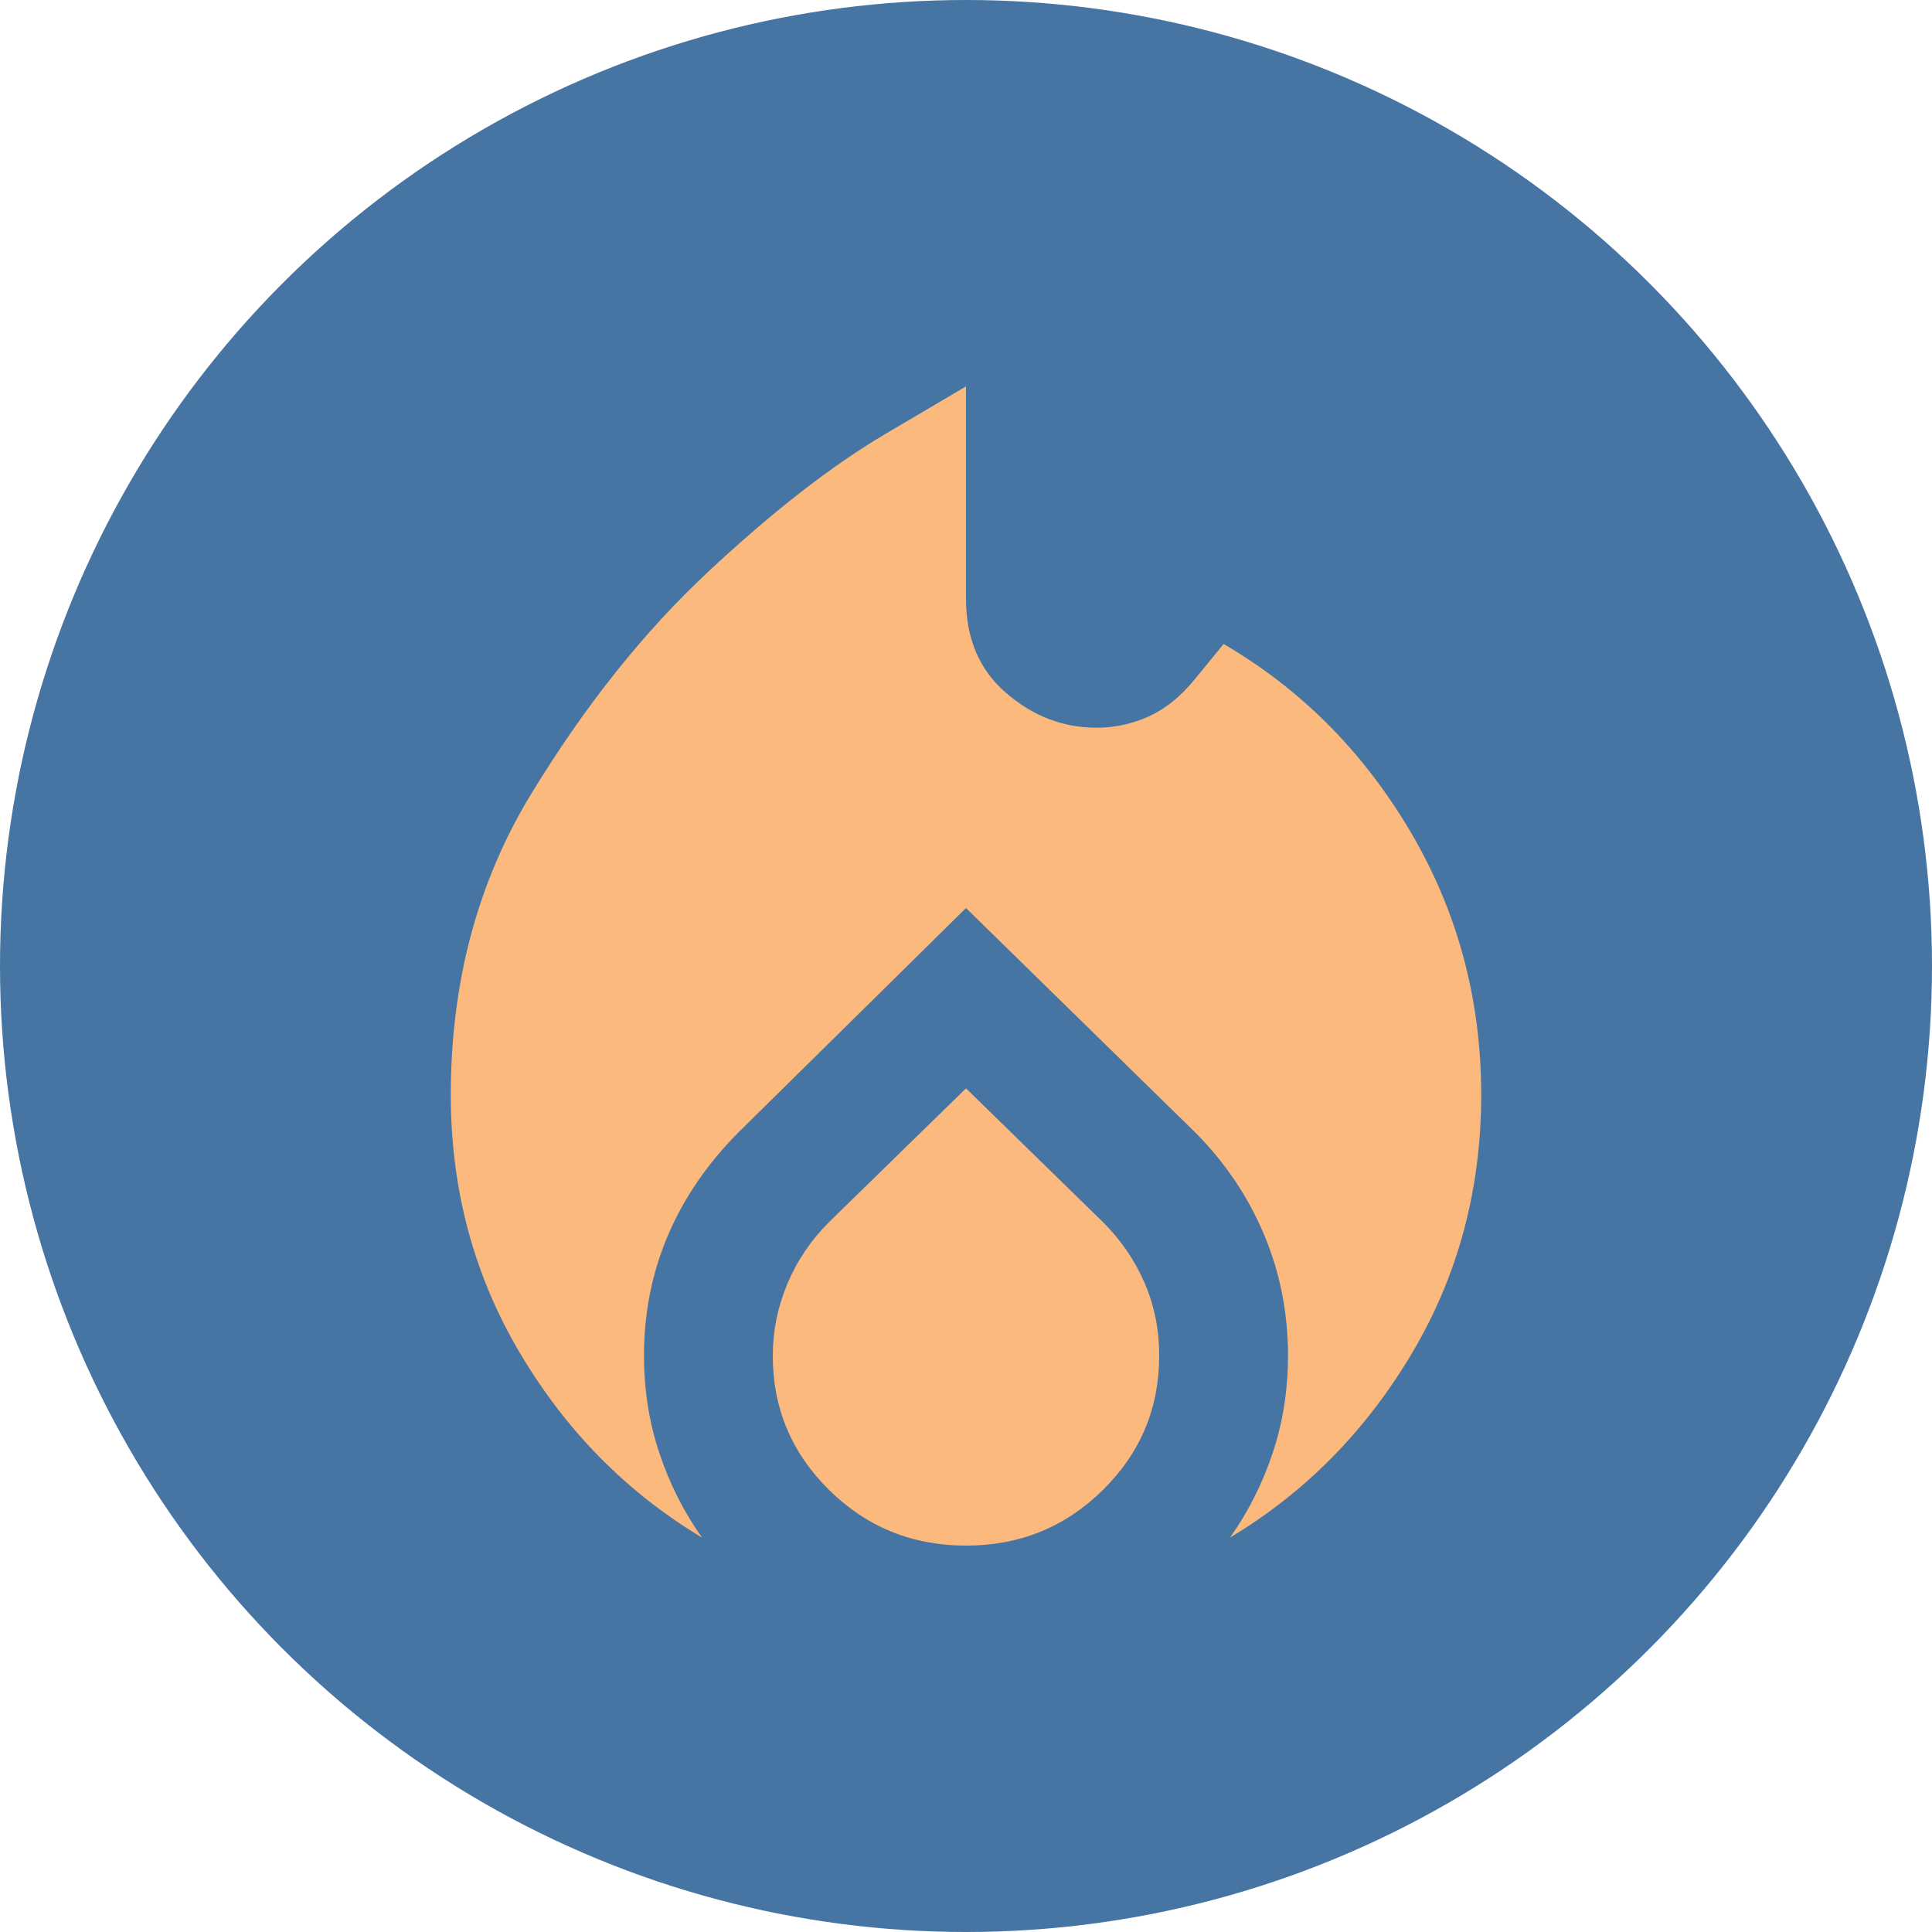
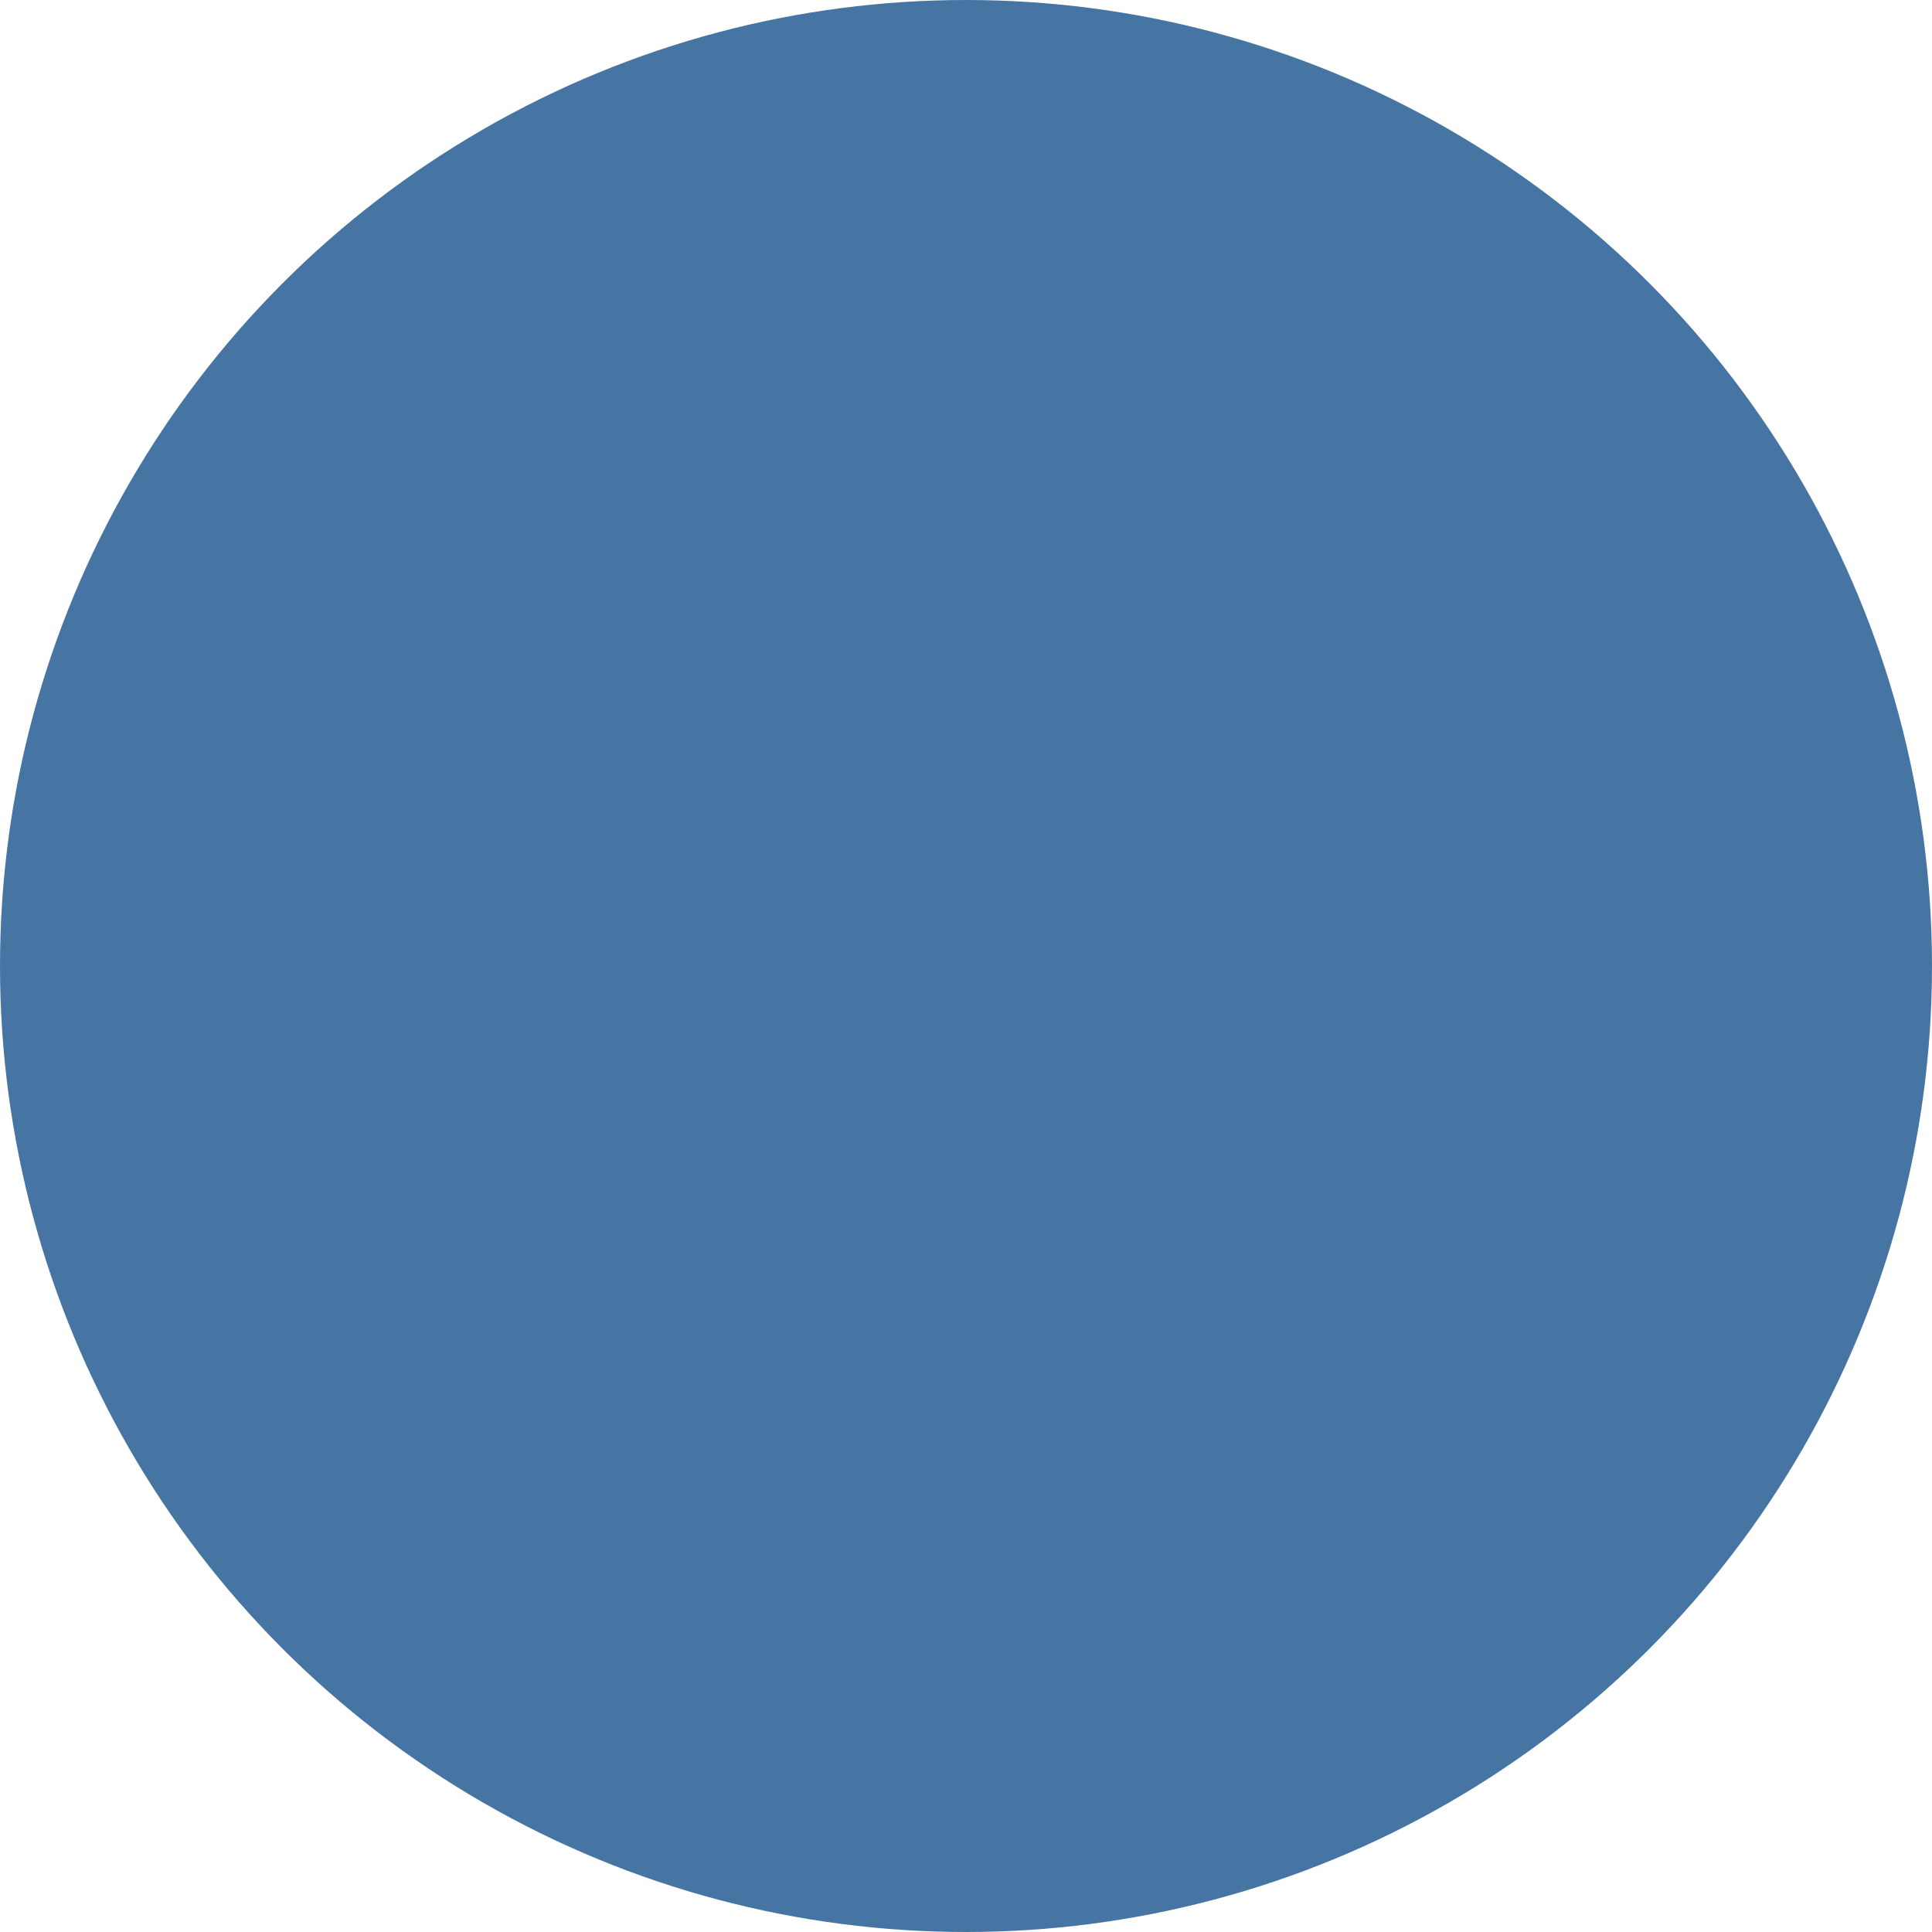
<svg xmlns="http://www.w3.org/2000/svg" width="30" height="30" viewBox="0 0 30 30" fill="none">
  <circle cx="15" cy="15" r="15" fill="#4775A3" />
  <mask id="mask0_173_2162" style="mask-type:alpha" maskUnits="userSpaceOnUse" x="3" y="3" width="24" height="24">
    <rect x="3" y="3" width="24" height="24" fill="#D9D9D9" />
  </mask>
  <g mask="url(#mask0_173_2162)">
-     <path d="M7 17C7 15.25 7.417 13.692 8.25 12.325C9.083 10.958 10 9.808 11 8.875C12 7.942 12.917 7.229 13.75 6.737L15 6V9.3C15 9.917 15.208 10.404 15.625 10.762C16.042 11.121 16.508 11.3 17.025 11.3C17.308 11.3 17.579 11.242 17.837 11.125C18.096 11.008 18.333 10.817 18.55 10.55L19 10C20.2 10.7 21.167 11.671 21.9 12.912C22.633 14.154 23 15.517 23 17C23 18.467 22.642 19.804 21.925 21.012C21.208 22.221 20.267 23.175 19.1 23.875C19.383 23.475 19.604 23.038 19.762 22.562C19.921 22.087 20 21.583 20 21.05C20 20.383 19.875 19.754 19.625 19.163C19.375 18.571 19.017 18.042 18.55 17.575L15 14.1L11.475 17.575C10.992 18.058 10.625 18.592 10.375 19.175C10.125 19.758 10 20.383 10 21.05C10 21.583 10.079 22.087 10.238 22.562C10.396 23.038 10.617 23.475 10.9 23.875C9.733 23.175 8.792 22.221 8.075 21.012C7.358 19.804 7 18.467 7 17ZM15 16.9L17.125 18.975C17.408 19.258 17.625 19.575 17.775 19.925C17.925 20.275 18 20.65 18 21.05C18 21.867 17.708 22.562 17.125 23.137C16.542 23.712 15.833 24 15 24C14.167 24 13.458 23.712 12.875 23.137C12.292 22.562 12 21.867 12 21.05C12 20.667 12.075 20.296 12.225 19.938C12.375 19.579 12.592 19.258 12.875 18.975L15 16.9Z" fill="#FCB97D" />
-   </g>
+     </g>
</svg>